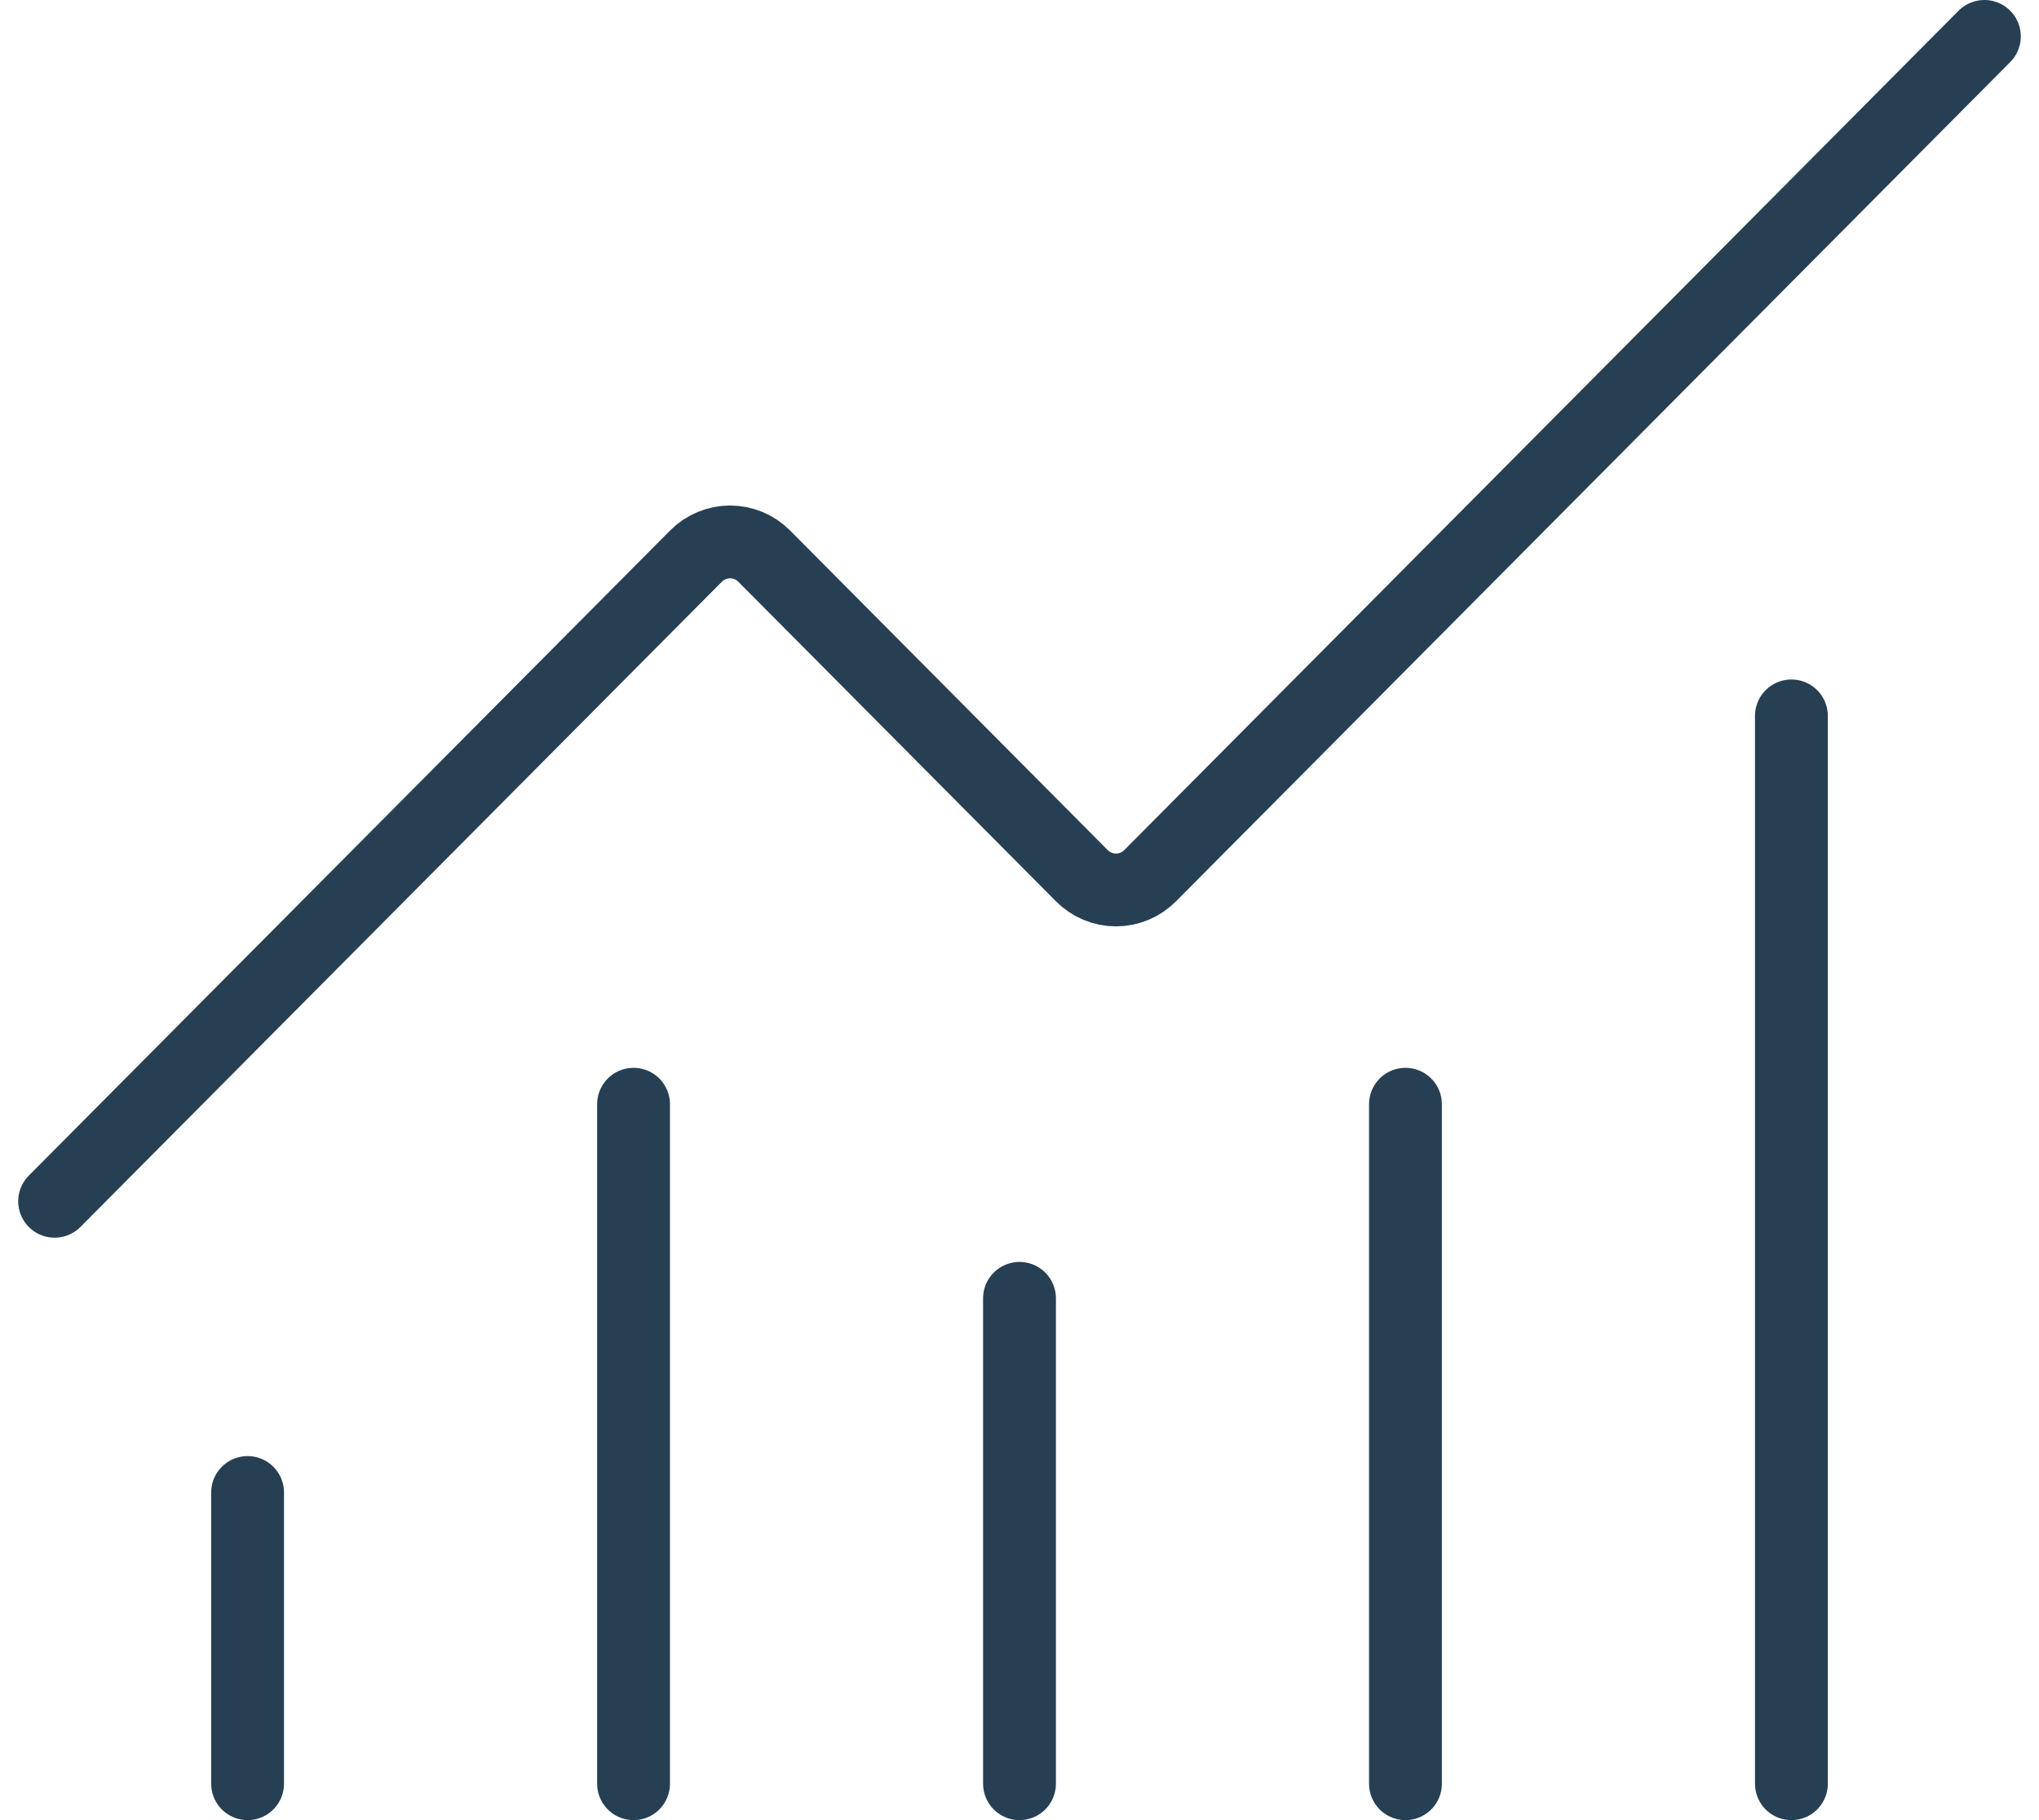
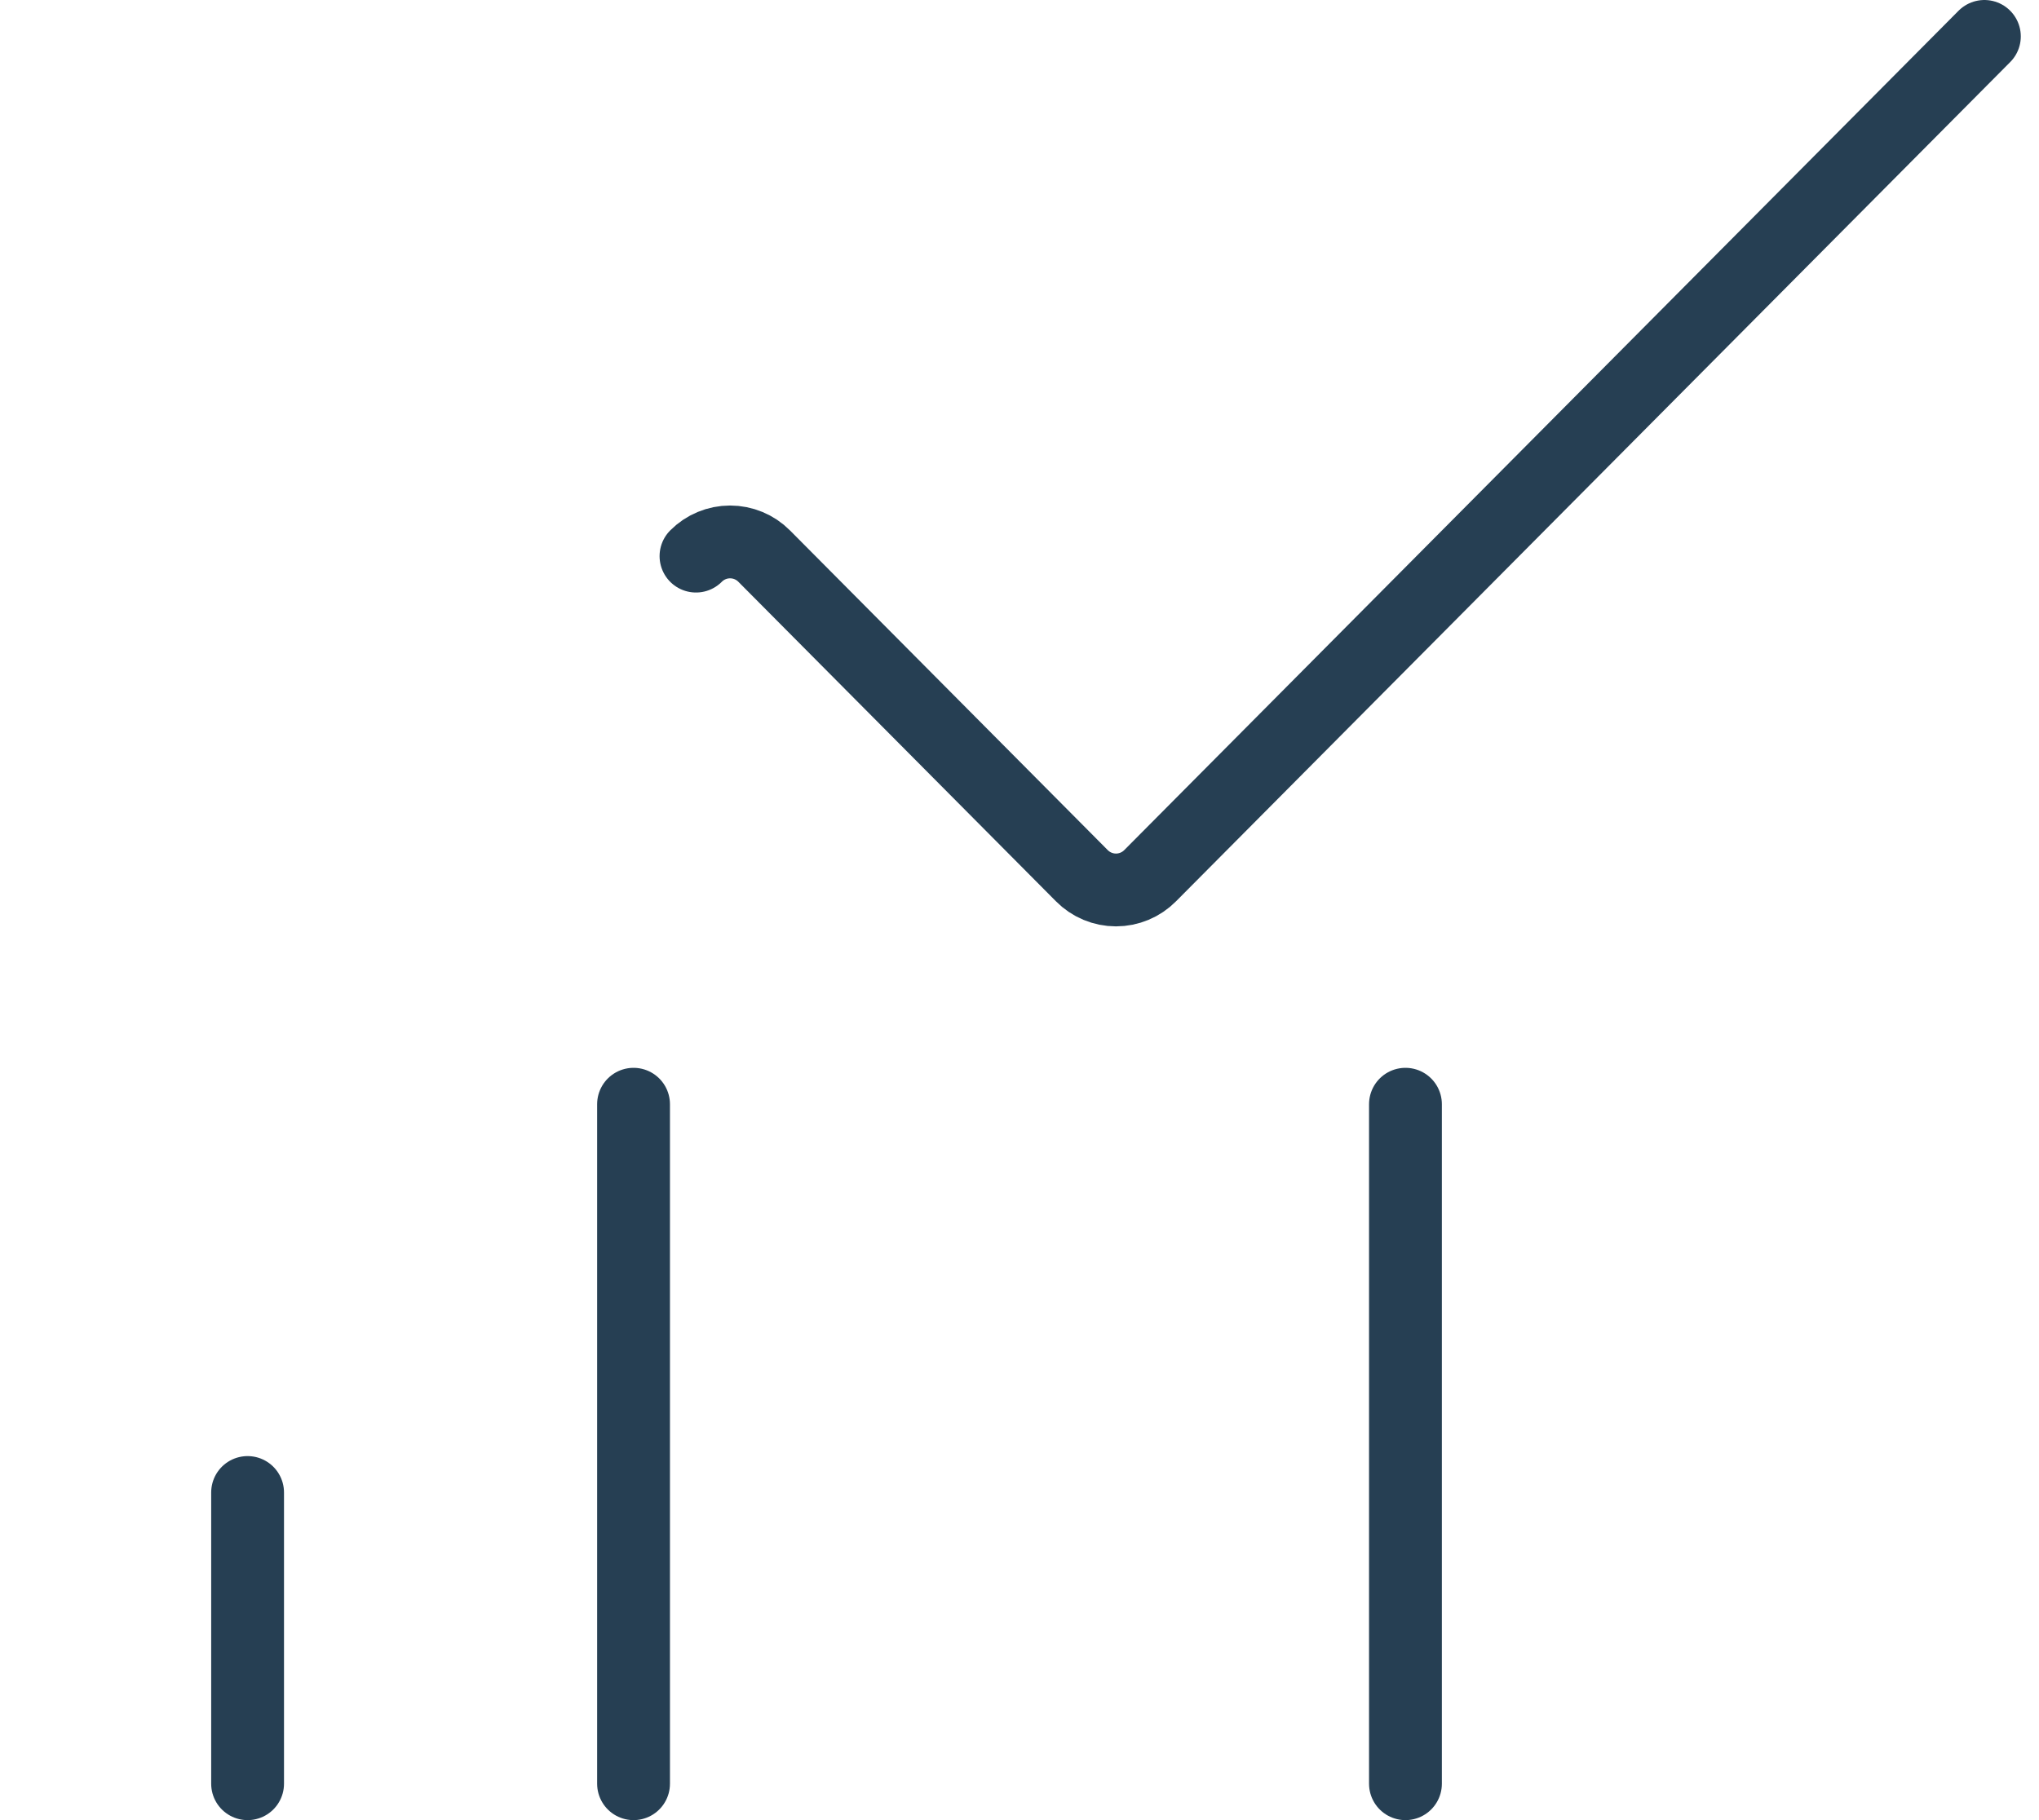
<svg xmlns="http://www.w3.org/2000/svg" width="56" height="50" viewBox="0 0 56 50" fill="none">
-   <path d="M28 35.666V49" stroke="#263F53" stroke-width="2" stroke-linecap="round" stroke-linejoin="round" />
  <path d="M38.6 30.334V49" stroke="#263F53" stroke-width="2" stroke-linecap="round" stroke-linejoin="round" />
-   <path d="M49.2 19.666V49" stroke="#263F53" stroke-width="2" stroke-linecap="round" stroke-linejoin="round" />
-   <path d="M54.5 1L31.588 24.056C31.465 24.18 31.319 24.279 31.158 24.346C30.997 24.413 30.824 24.448 30.65 24.448C30.476 24.448 30.303 24.413 30.142 24.346C29.981 24.279 29.835 24.18 29.712 24.056L20.988 15.277C20.74 15.027 20.403 14.887 20.051 14.887C19.7 14.887 19.363 15.027 19.115 15.277L1.5 33" stroke="#263F53" stroke-width="2" stroke-linecap="round" stroke-linejoin="round" />
+   <path d="M54.5 1L31.588 24.056C31.465 24.18 31.319 24.279 31.158 24.346C30.997 24.413 30.824 24.448 30.65 24.448C30.476 24.448 30.303 24.413 30.142 24.346C29.981 24.279 29.835 24.18 29.712 24.056L20.988 15.277C20.74 15.027 20.403 14.887 20.051 14.887C19.7 14.887 19.363 15.027 19.115 15.277" stroke="#263F53" stroke-width="2" stroke-linecap="round" stroke-linejoin="round" />
  <path d="M6.8 41V49" stroke="#263F53" stroke-width="2" stroke-linecap="round" stroke-linejoin="round" />
  <path d="M17.4 30.334V49" stroke="#263F53" stroke-width="2" stroke-linecap="round" stroke-linejoin="round" />
</svg>